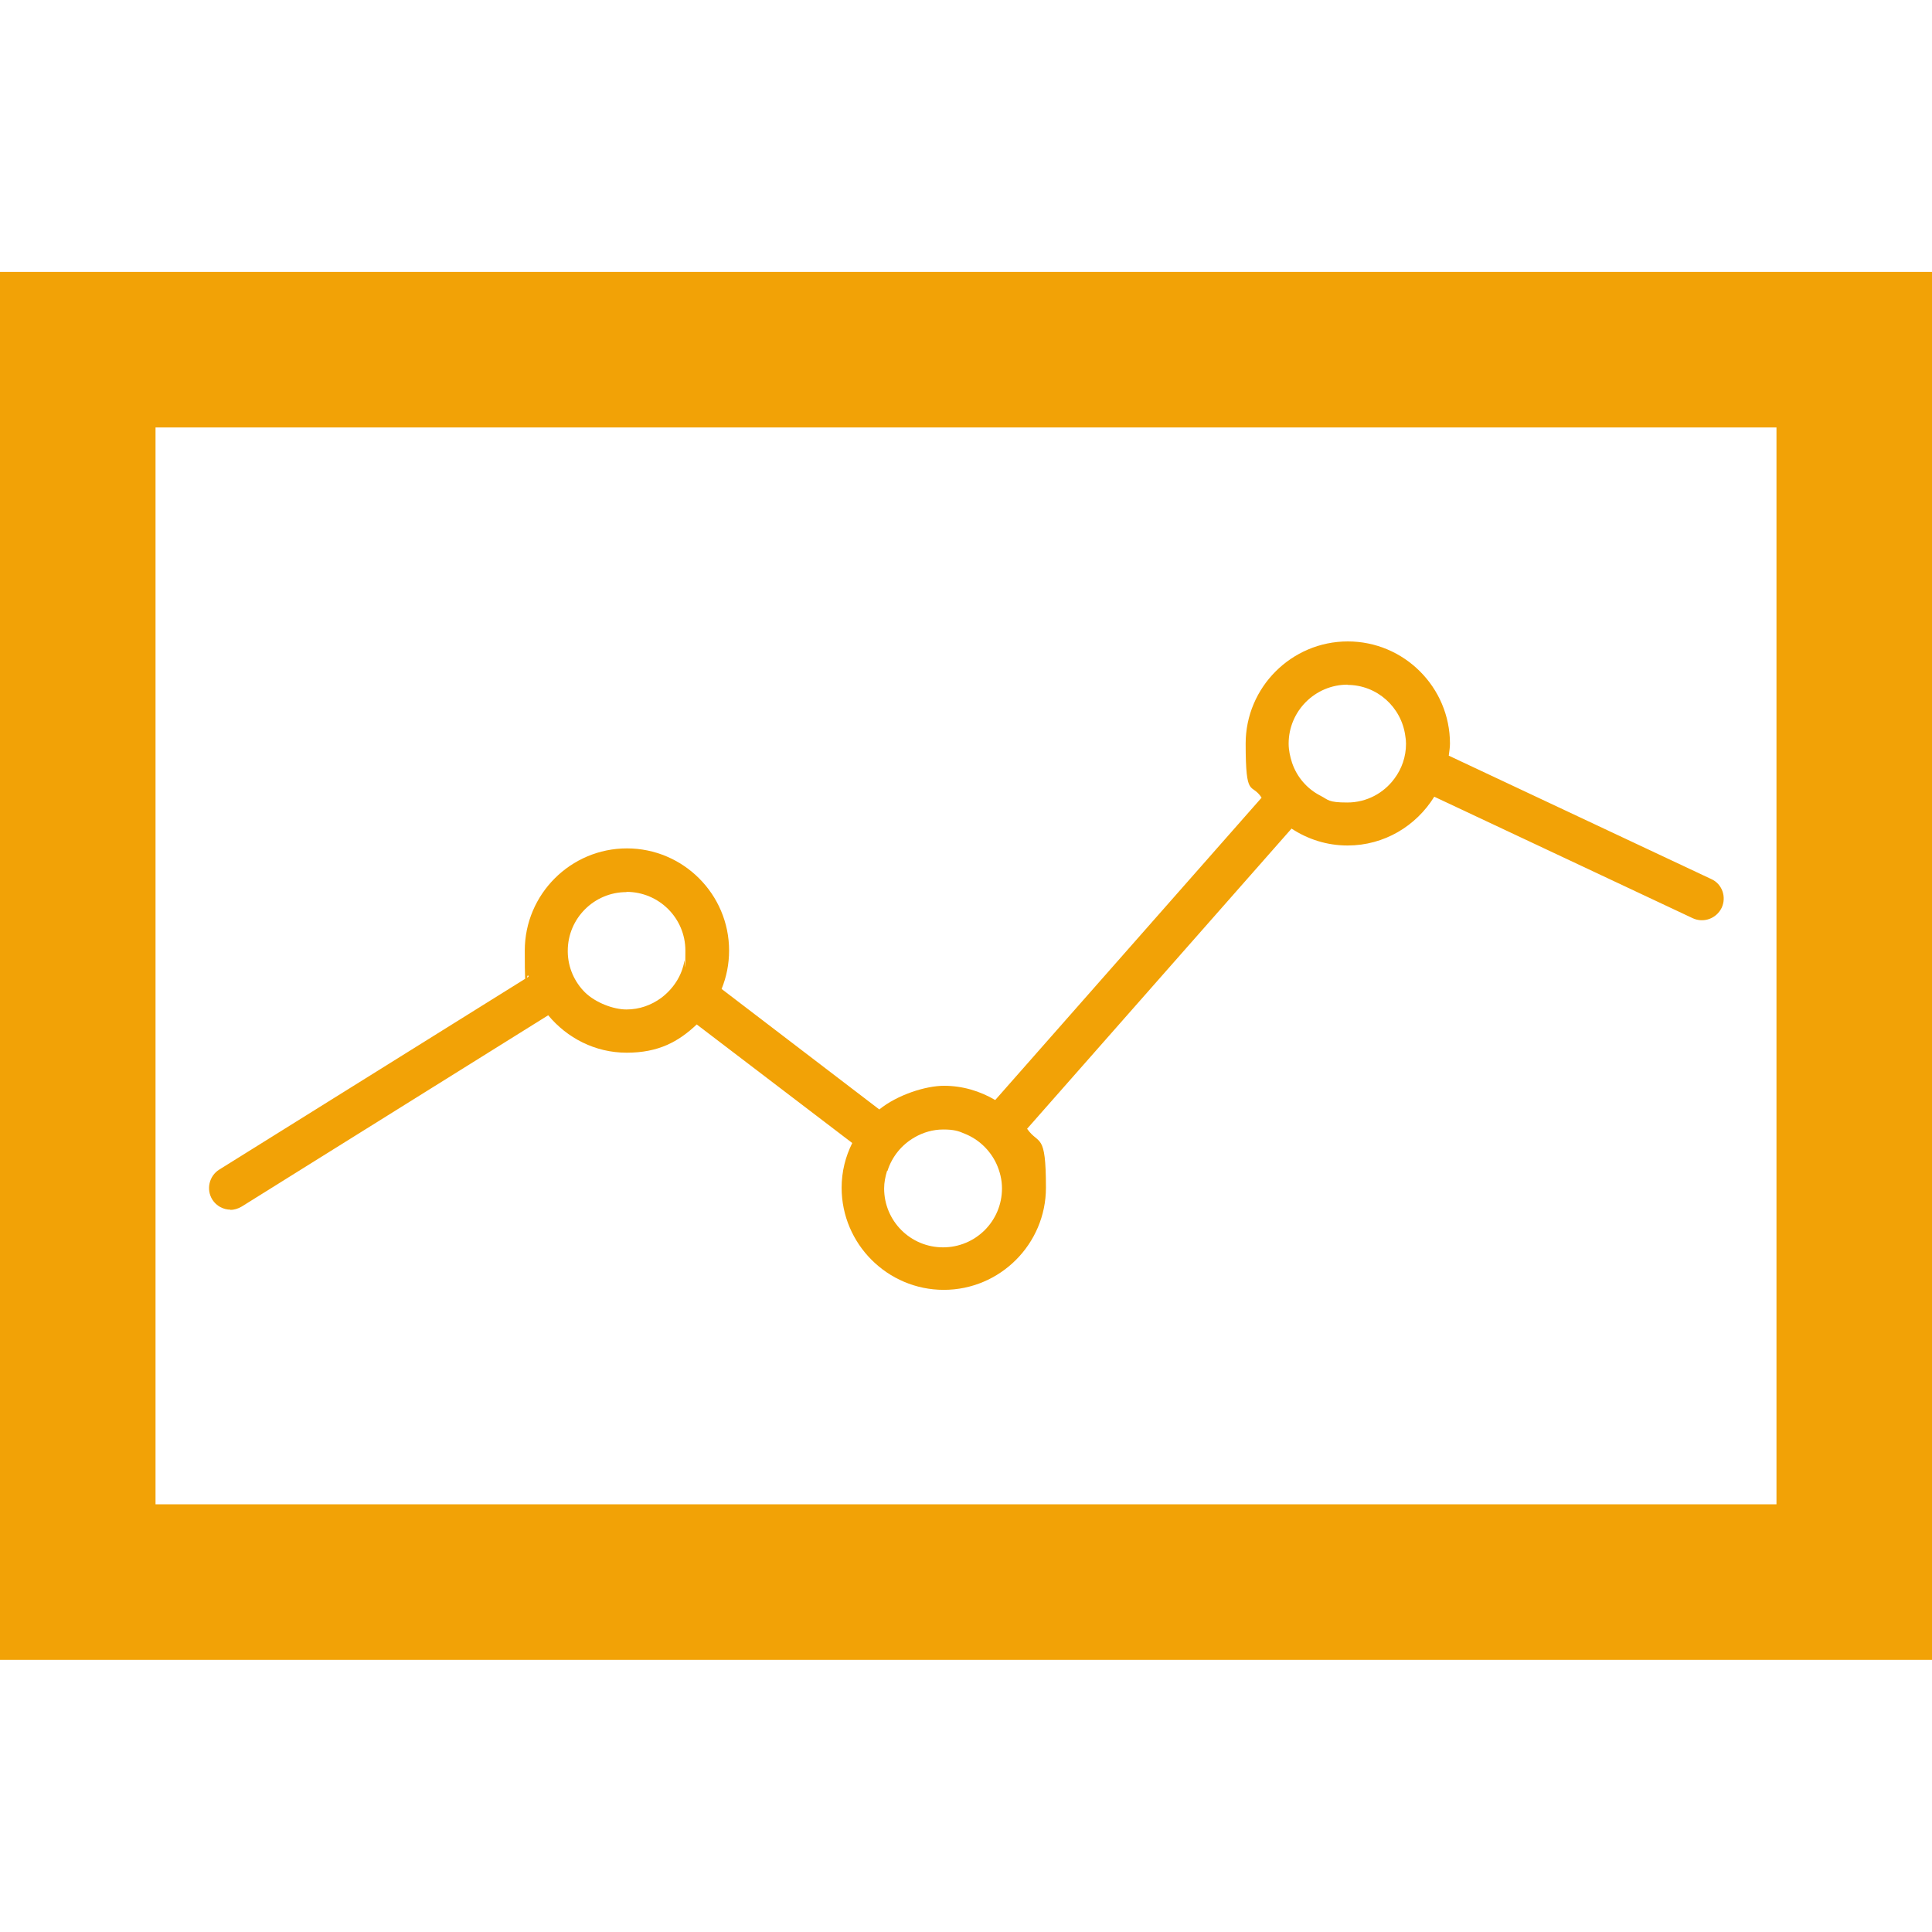
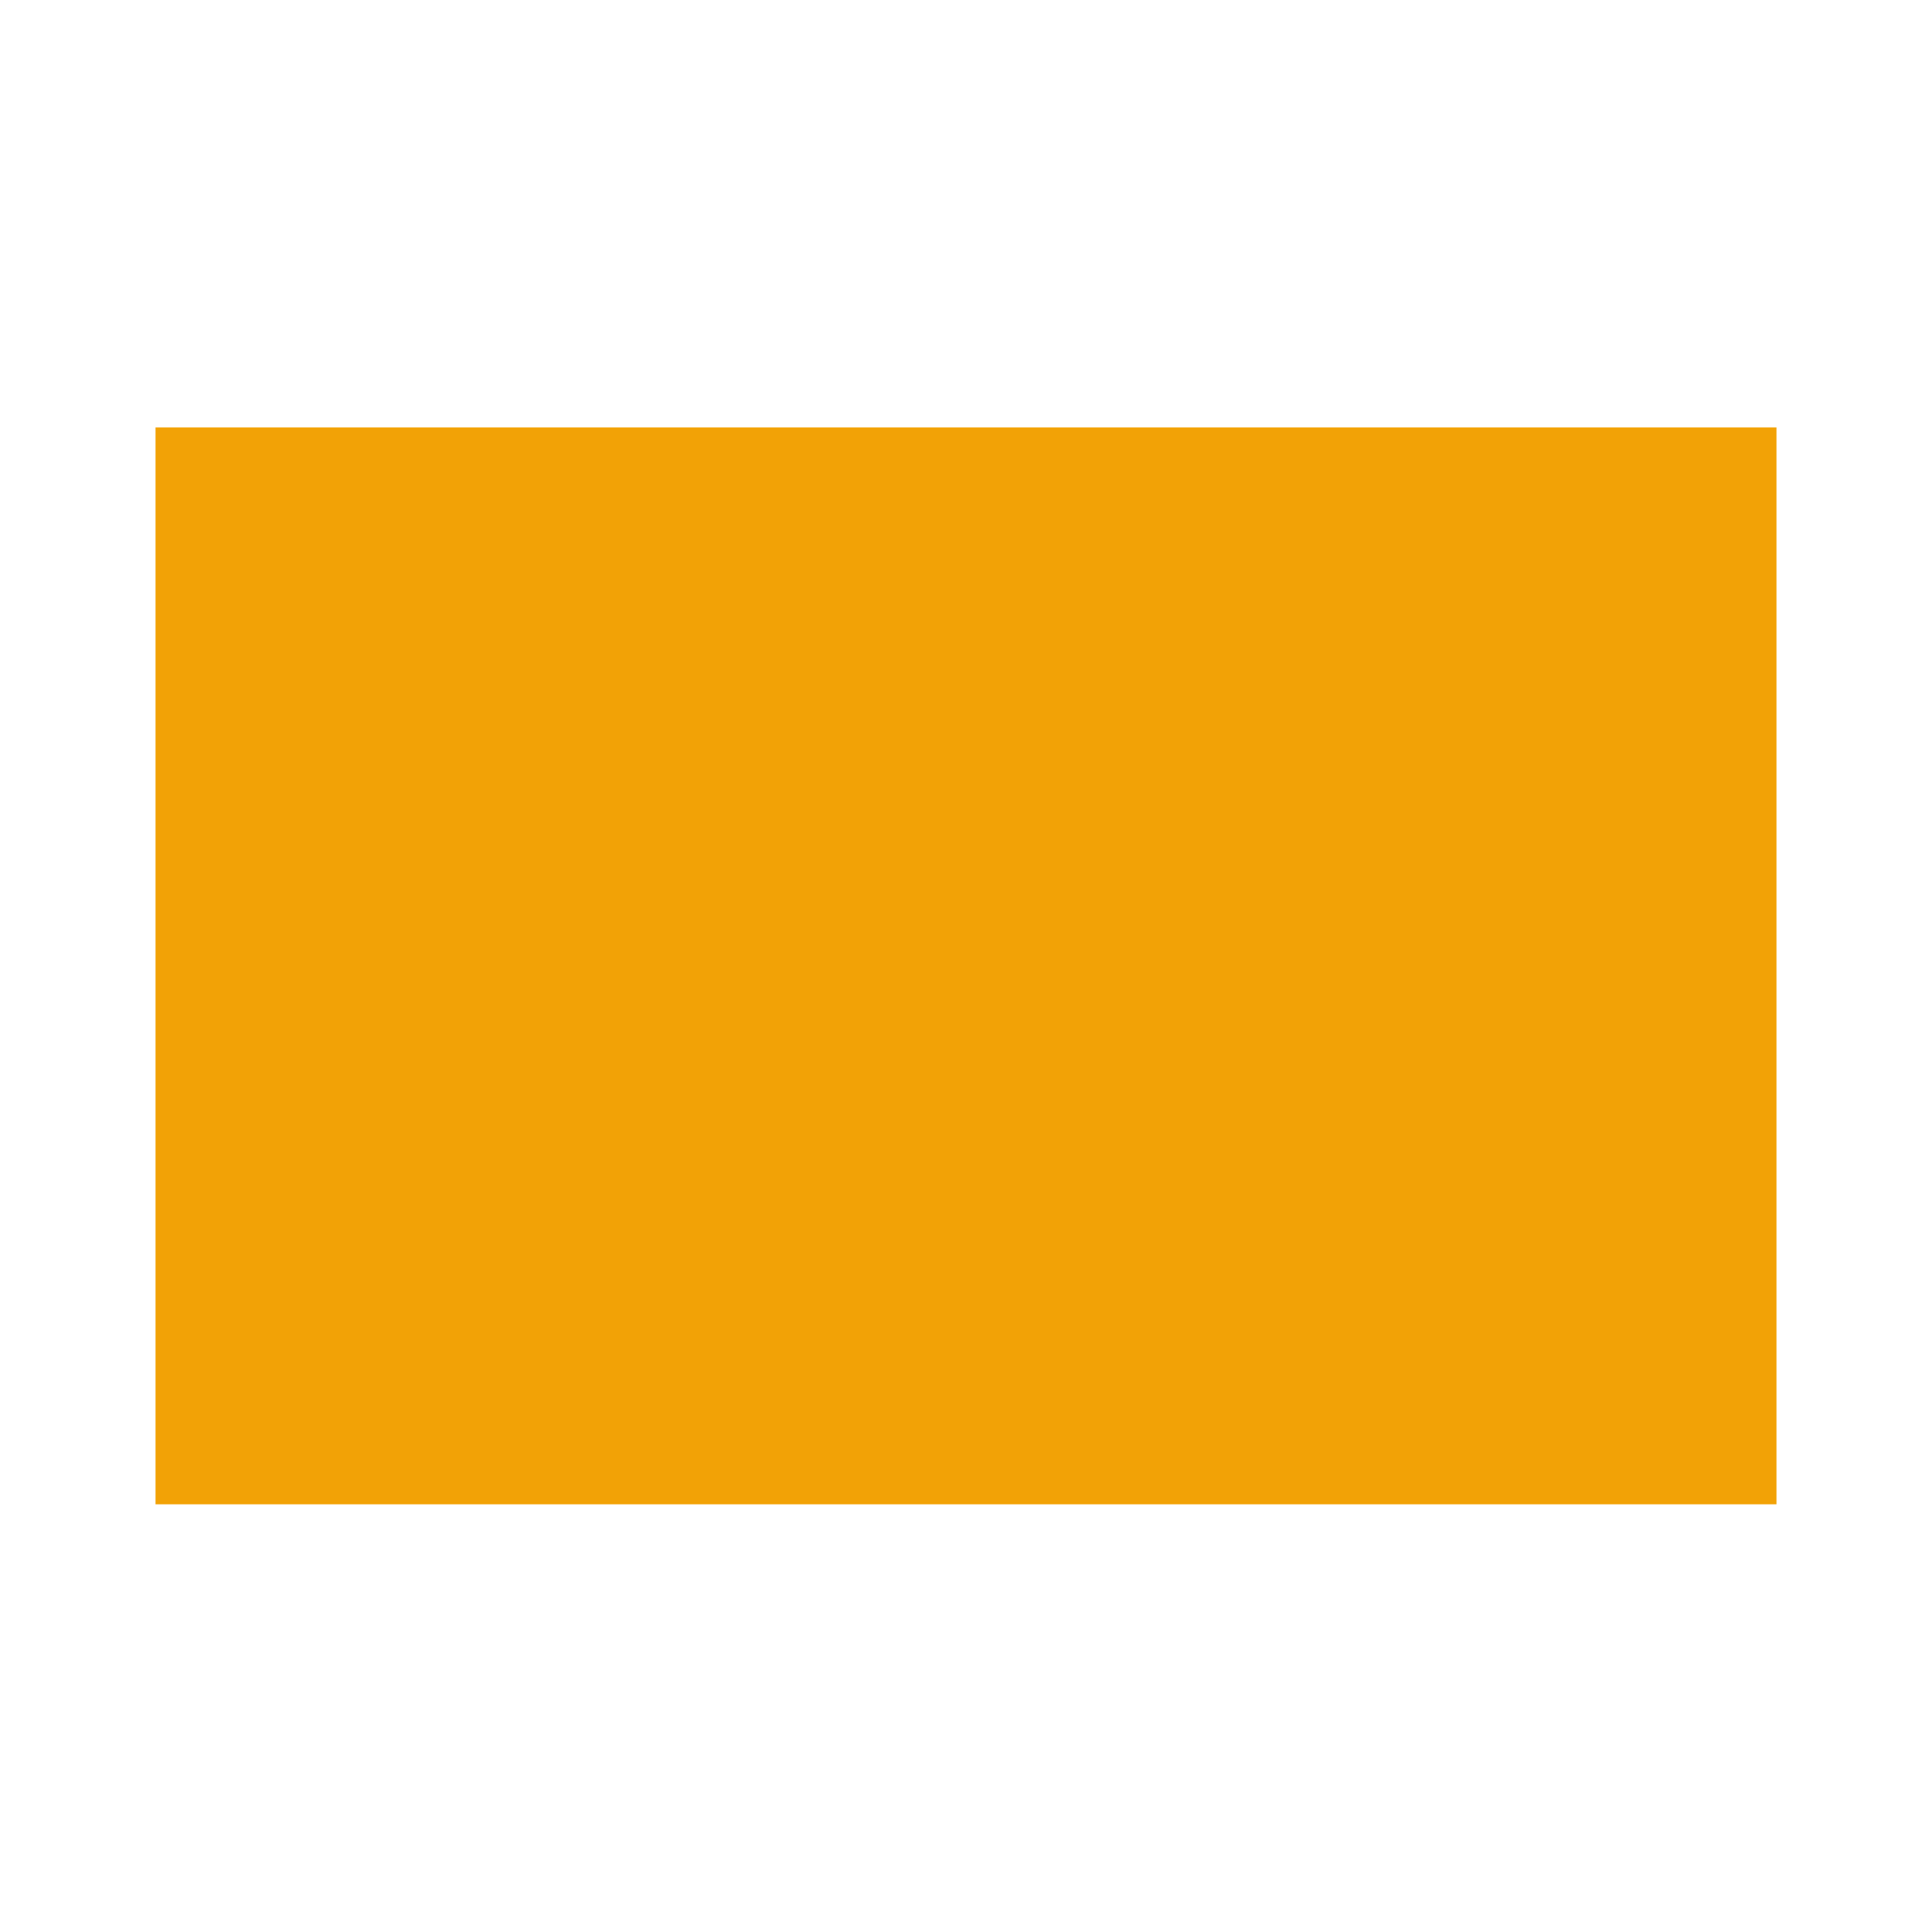
<svg xmlns="http://www.w3.org/2000/svg" id="Capa_1" data-name="Capa 1" viewBox="0 0 800 800">
  <defs>
    <style>      .cls-1 {        fill: #f2a206;        stroke-width: 0px;      }    </style>
  </defs>
-   <path class="cls-1" d="M0,112.6v574.7h800V112.6H0ZM735.6,622.9H64.4V177h671.2v445.9h0Z" />
-   <path class="cls-1" d="M95.3,501c1.6,0,3.3-.5,4.8-1.4l126.9-79.2c7.8,9.4,19.4,15.5,32.5,15.5s21.4-4.5,29-11.7l64.4,49.1c-2.8,5.6-4.4,11.8-4.4,18.5,0,23.3,19,42.3,42.3,42.3s42.3-19,42.3-42.3-2.9-17.4-7.8-24.4l109.5-124.3c6.7,4.4,14.6,7,23.2,7,15.2,0,28.4-8.1,35.9-20.2l107,50.3c4.5,2.1,9.8.2,12-4.3,2.1-4.5.2-9.9-4.3-11.9l-108.7-51.1c.2-1.7.5-3.3.5-5,0-23.3-19-42.3-42.3-42.3s-42.3,19-42.3,42.3,2.4,15.9,6.6,22.4l-110.3,125.2c-6.3-3.7-13.5-5.9-21.2-5.9s-19.4,3.8-26.8,9.8l-65.3-49.9c2-4.9,3.1-10.3,3.1-15.9,0-23.3-19-42.3-42.3-42.3s-42.3,19-42.3,42.3.7,7.3,1.6,10.8l-128.1,79.9c-4.2,2.6-5.5,8.2-2.9,12.4,1.7,2.7,4.6,4.2,7.6,4.2ZM557.9,283.6c12.3,0,22.4,9.2,24,21.1.2,1.1.3,2.2.3,3.3,0,5.4-1.8,10.4-4.8,14.4-4.4,6-11.5,9.9-19.5,9.9s-7.8-1.1-11.1-2.8c-5.5-2.8-9.8-7.7-11.8-13.7-.8-2.5-1.4-5.1-1.4-7.9,0-13.4,10.9-24.4,24.4-24.4ZM367.5,484.8c1.9-6,6-10.9,11.3-13.9,3.5-2,7.5-3.2,11.8-3.2s6.3.6,9,1.8c5.7,2.3,10.4,6.8,13,12.4,1.4,3.1,2.3,6.5,2.3,10.2,0,13.5-10.9,24.4-24.4,24.4s-24.4-10.9-24.4-24.4c0-2.5.5-4.9,1.2-7.2ZM259.4,369.3c13.5,0,24.4,10.9,24.4,24.3s-.2,2.9-.4,4.3c-1.1,6.3-4.7,11.6-9.6,15.3-4.1,3-9,4.8-14.4,4.8s-12.8-2.8-17.2-7.1c-4.3-4.3-7-10.2-7.1-16.7,0-.2,0-.4,0-.5,0-13.4,10.9-24.3,24.3-24.3Z" />
+   <path class="cls-1" d="M0,112.6v574.7V112.6H0ZM735.6,622.9H64.4V177h671.2v445.9h0Z" />
</svg>